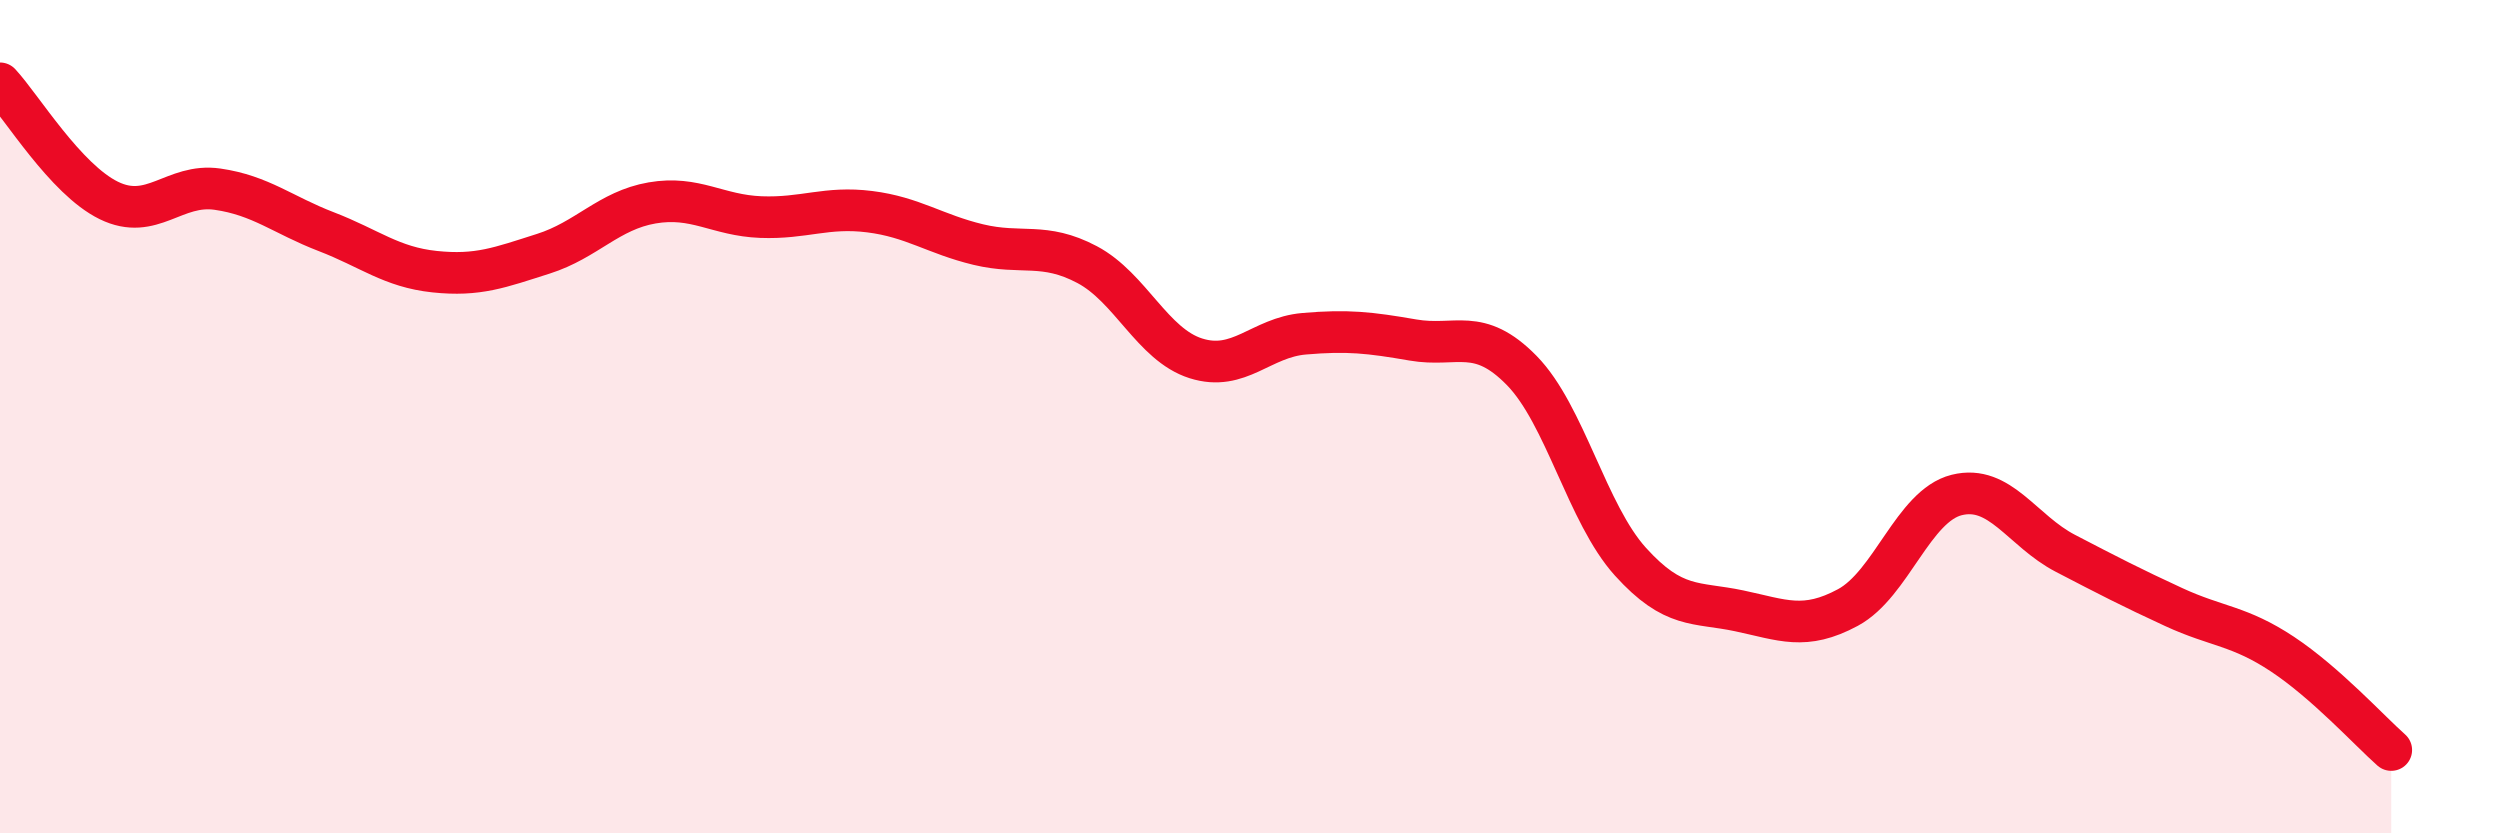
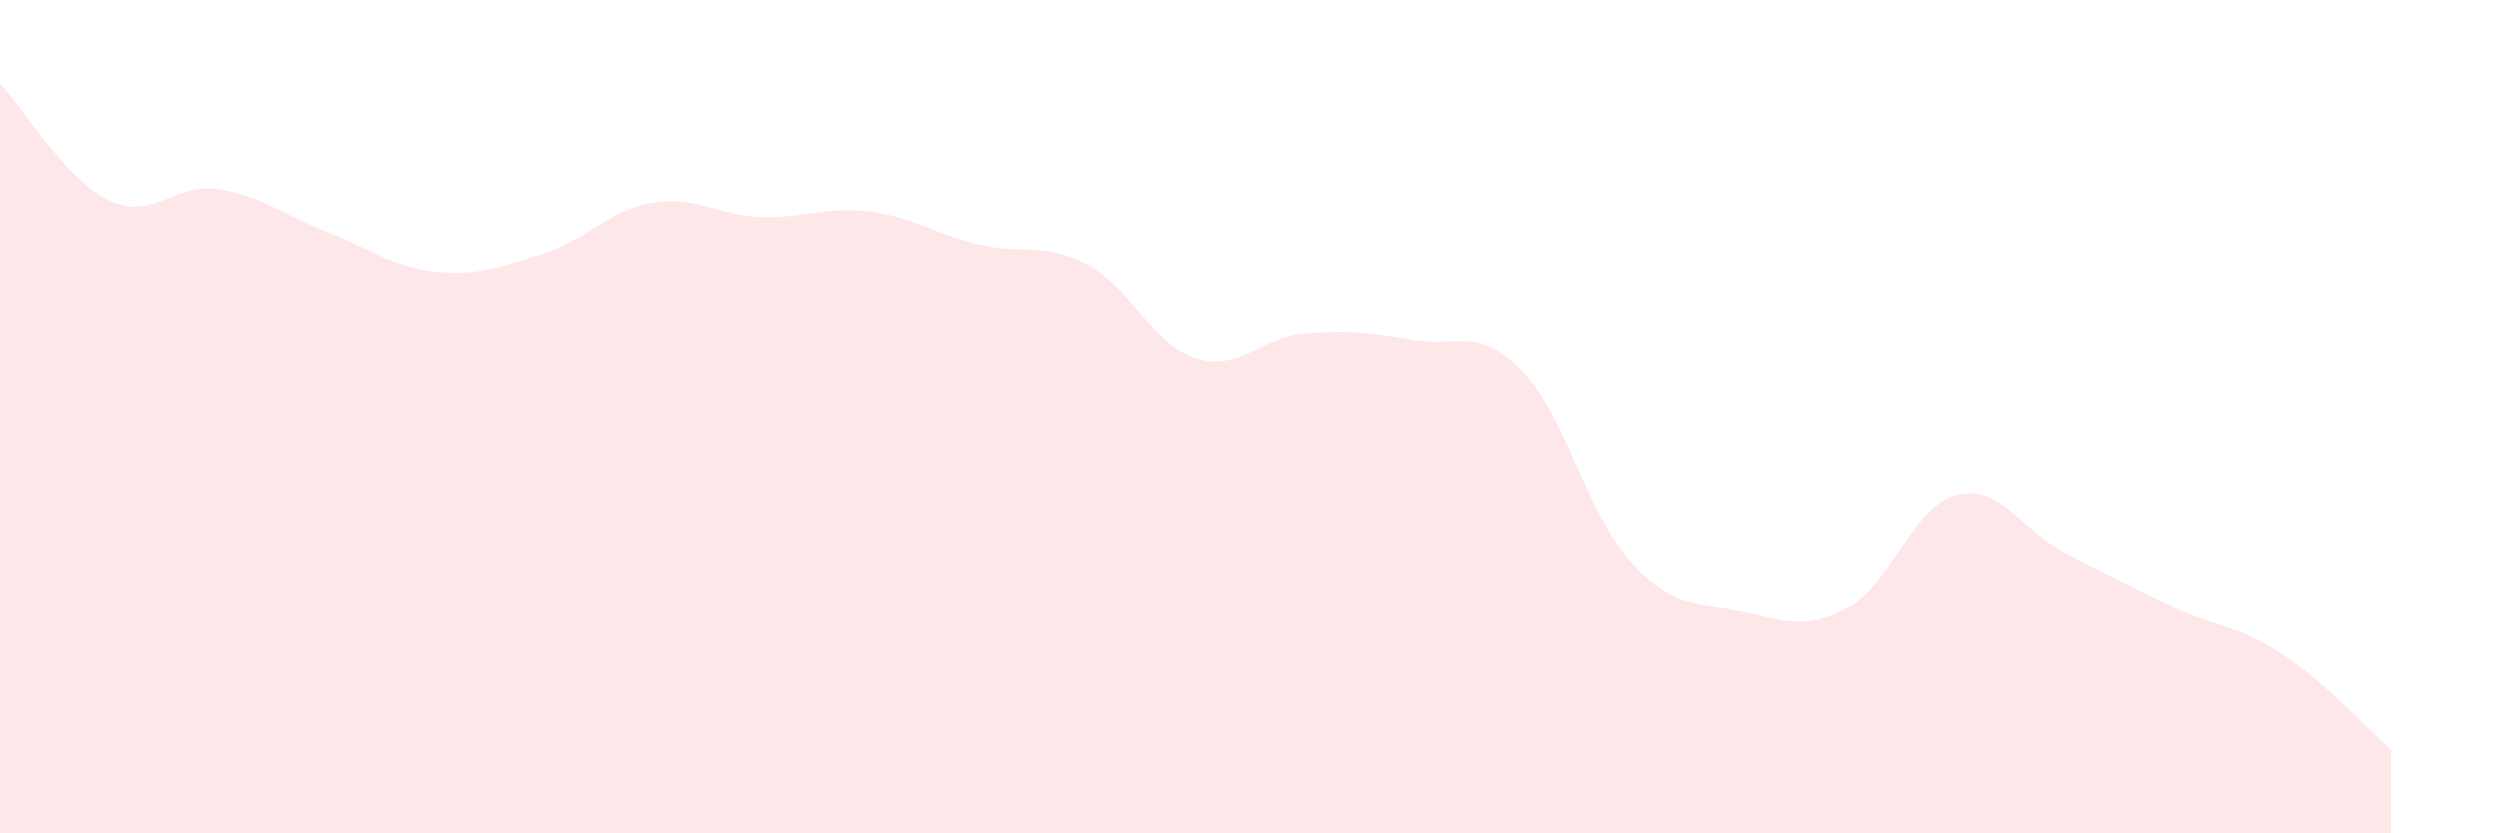
<svg xmlns="http://www.w3.org/2000/svg" width="60" height="20" viewBox="0 0 60 20">
  <path d="M 0,2 C 0.52,2.56 1.57,4.3 2.61,4.81 C 3.65,5.32 4.18,4.39 5.22,4.54 C 6.26,4.69 6.79,5.16 7.83,5.56 C 8.87,5.96 9.39,6.41 10.43,6.52 C 11.47,6.63 12,6.42 13.04,6.09 C 14.08,5.76 14.61,5.05 15.65,4.87 C 16.69,4.69 17.22,5.17 18.26,5.21 C 19.3,5.25 19.83,4.95 20.87,5.08 C 21.91,5.21 22.44,5.62 23.48,5.87 C 24.52,6.12 25.05,5.8 26.09,6.35 C 27.13,6.9 27.66,8.27 28.7,8.6 C 29.74,8.93 30.26,8.1 31.3,8.01 C 32.34,7.92 32.87,7.98 33.91,8.16 C 34.95,8.34 35.48,7.83 36.52,8.89 C 37.56,9.95 38.09,12.33 39.13,13.48 C 40.17,14.63 40.7,14.44 41.74,14.66 C 42.78,14.88 43.31,15.14 44.35,14.58 C 45.39,14.02 45.92,12.14 46.96,11.88 C 48,11.62 48.53,12.74 49.57,13.28 C 50.61,13.82 51.13,14.09 52.17,14.57 C 53.21,15.05 53.74,15.01 54.78,15.7 C 55.82,16.39 56.87,17.54 57.39,18L57.39 20L0 20Z" fill="#EB0A25" opacity="0.1" stroke-linecap="round" stroke-linejoin="round" />
-   <path d="M 0,2 C 0.52,2.56 1.57,4.3 2.61,4.81 C 3.65,5.32 4.18,4.39 5.22,4.54 C 6.26,4.69 6.79,5.16 7.83,5.56 C 8.87,5.96 9.39,6.41 10.43,6.52 C 11.47,6.63 12,6.42 13.04,6.09 C 14.08,5.76 14.61,5.05 15.65,4.87 C 16.69,4.69 17.22,5.17 18.26,5.21 C 19.3,5.25 19.83,4.95 20.87,5.08 C 21.91,5.21 22.44,5.62 23.48,5.87 C 24.52,6.12 25.05,5.8 26.09,6.35 C 27.13,6.9 27.66,8.27 28.7,8.6 C 29.74,8.93 30.26,8.1 31.3,8.01 C 32.34,7.92 32.87,7.98 33.91,8.16 C 34.95,8.34 35.48,7.83 36.52,8.89 C 37.56,9.95 38.09,12.33 39.13,13.48 C 40.17,14.63 40.7,14.44 41.74,14.66 C 42.78,14.88 43.31,15.14 44.35,14.58 C 45.39,14.02 45.92,12.14 46.96,11.88 C 48,11.62 48.53,12.74 49.57,13.28 C 50.61,13.82 51.13,14.09 52.17,14.57 C 53.21,15.05 53.74,15.01 54.78,15.7 C 55.82,16.39 56.87,17.54 57.39,18" stroke="#EB0A25" stroke-width="1" fill="none" stroke-linecap="round" stroke-linejoin="round" />
</svg>